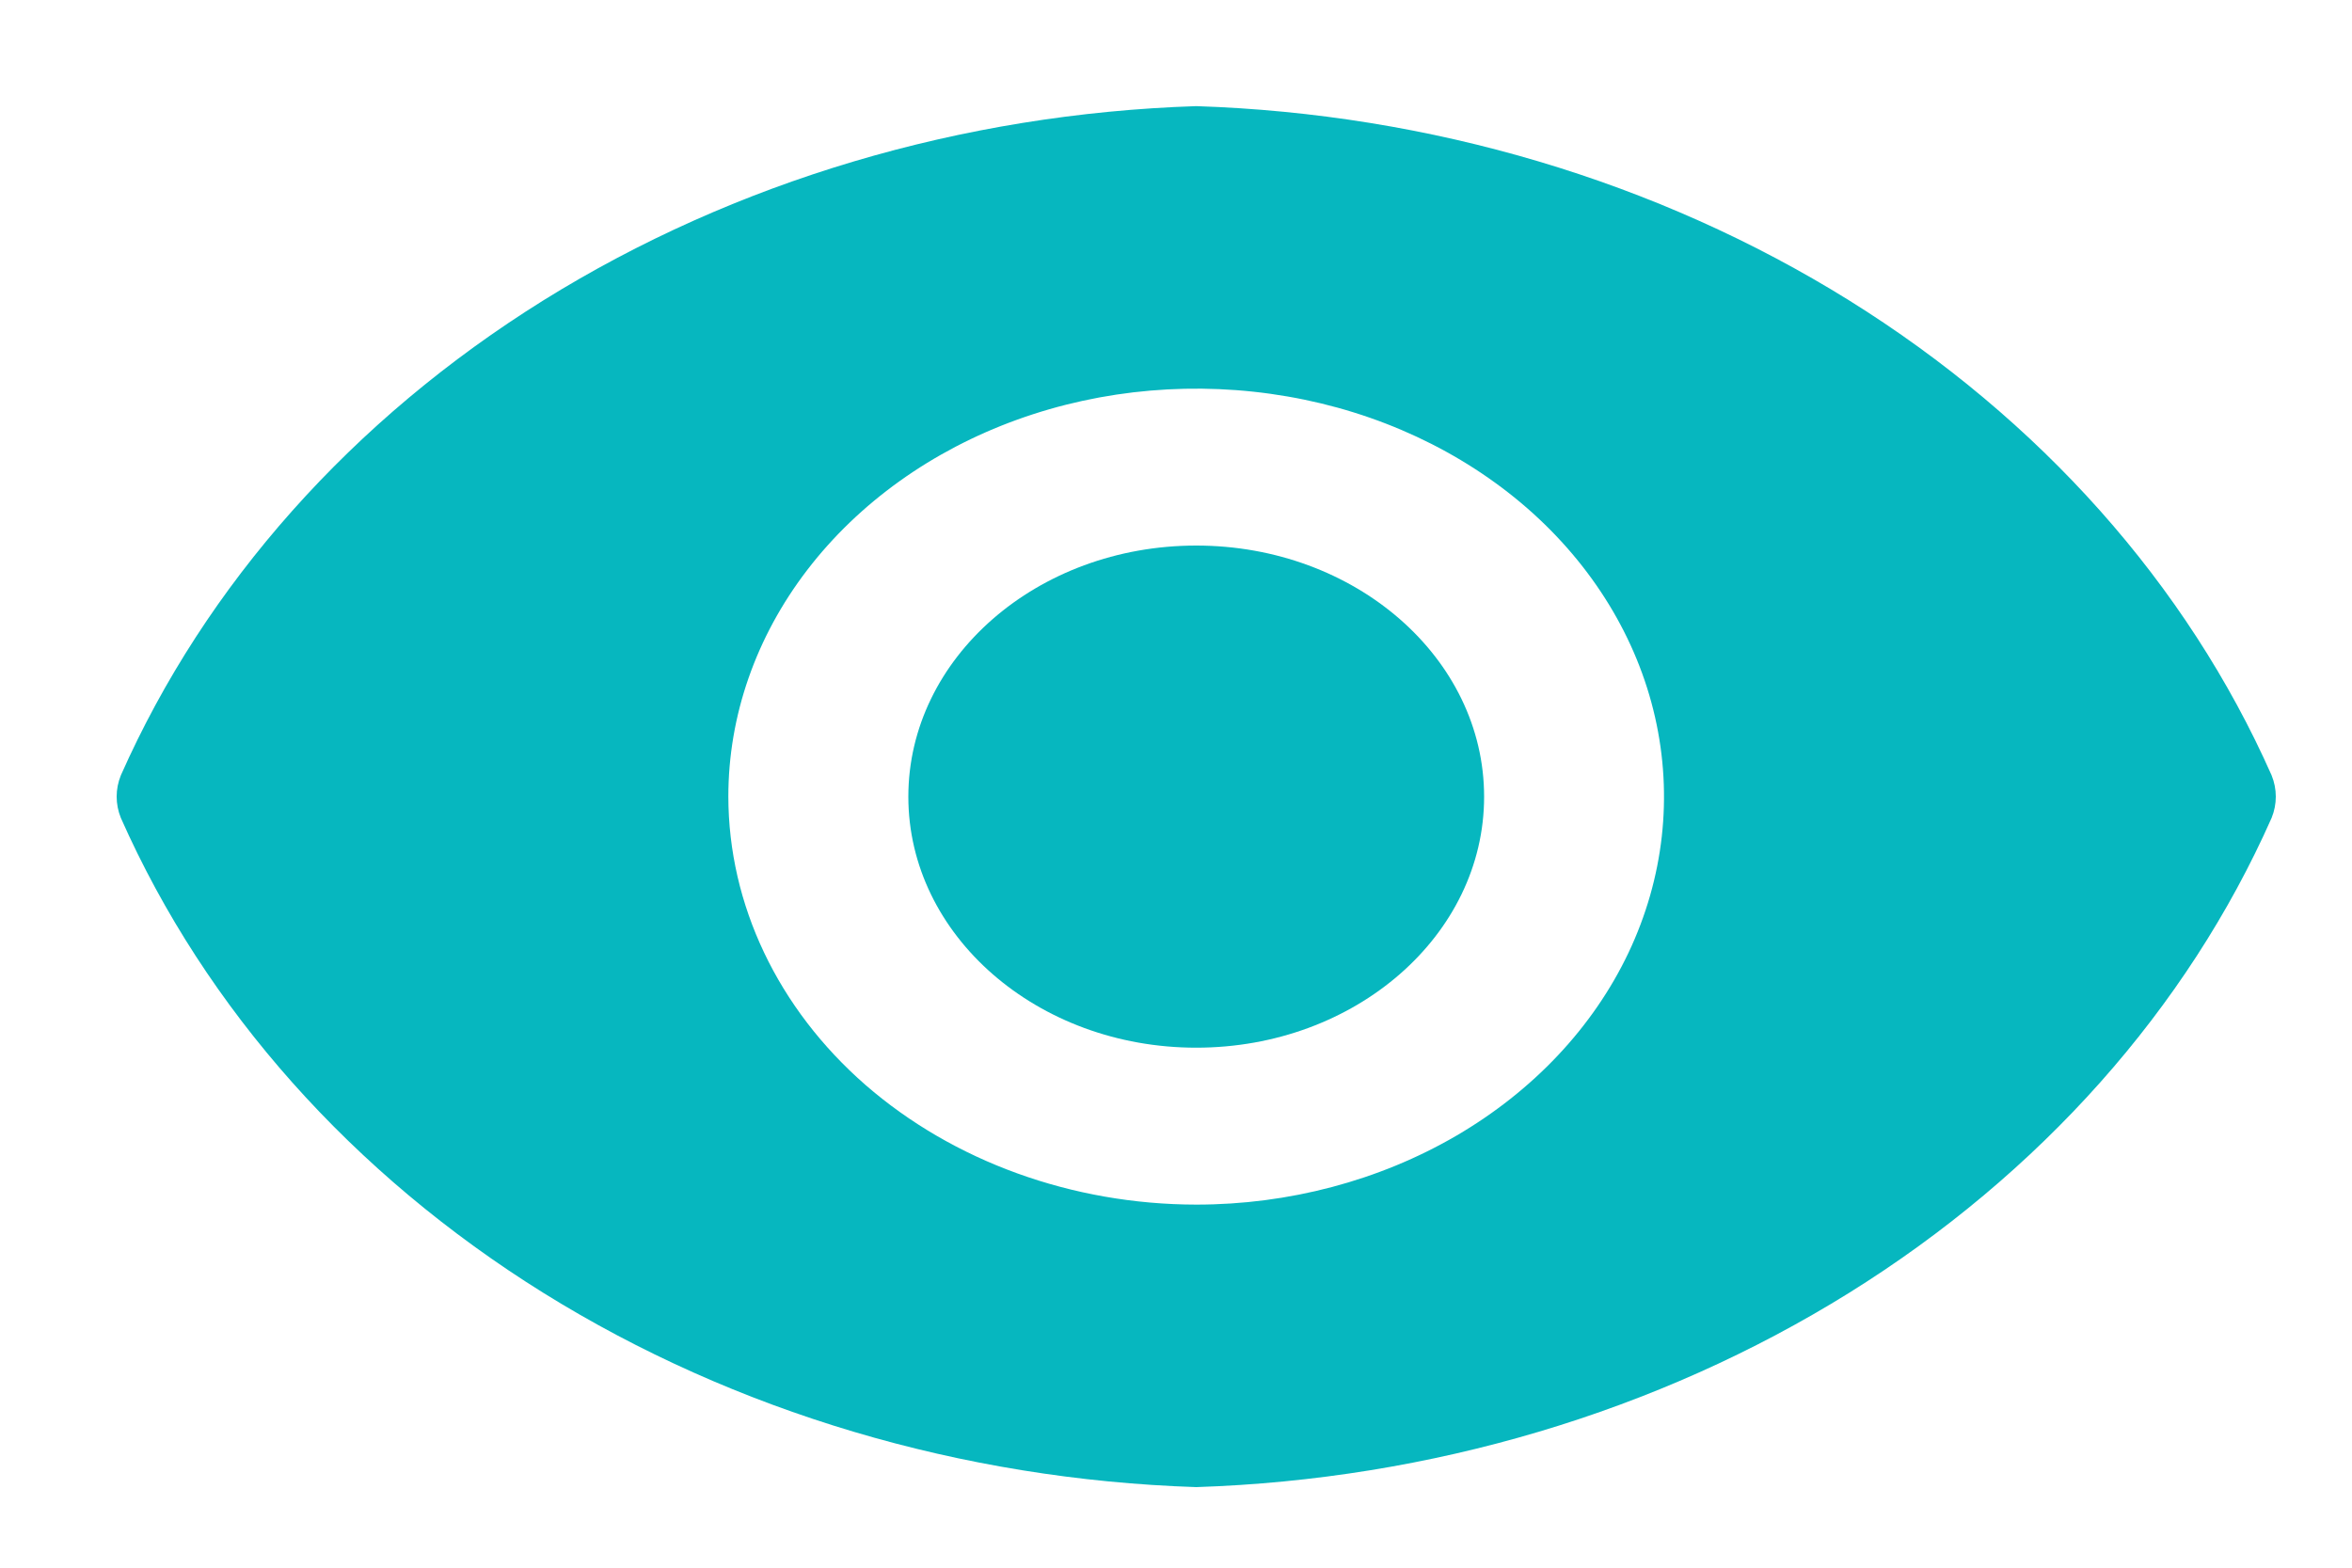
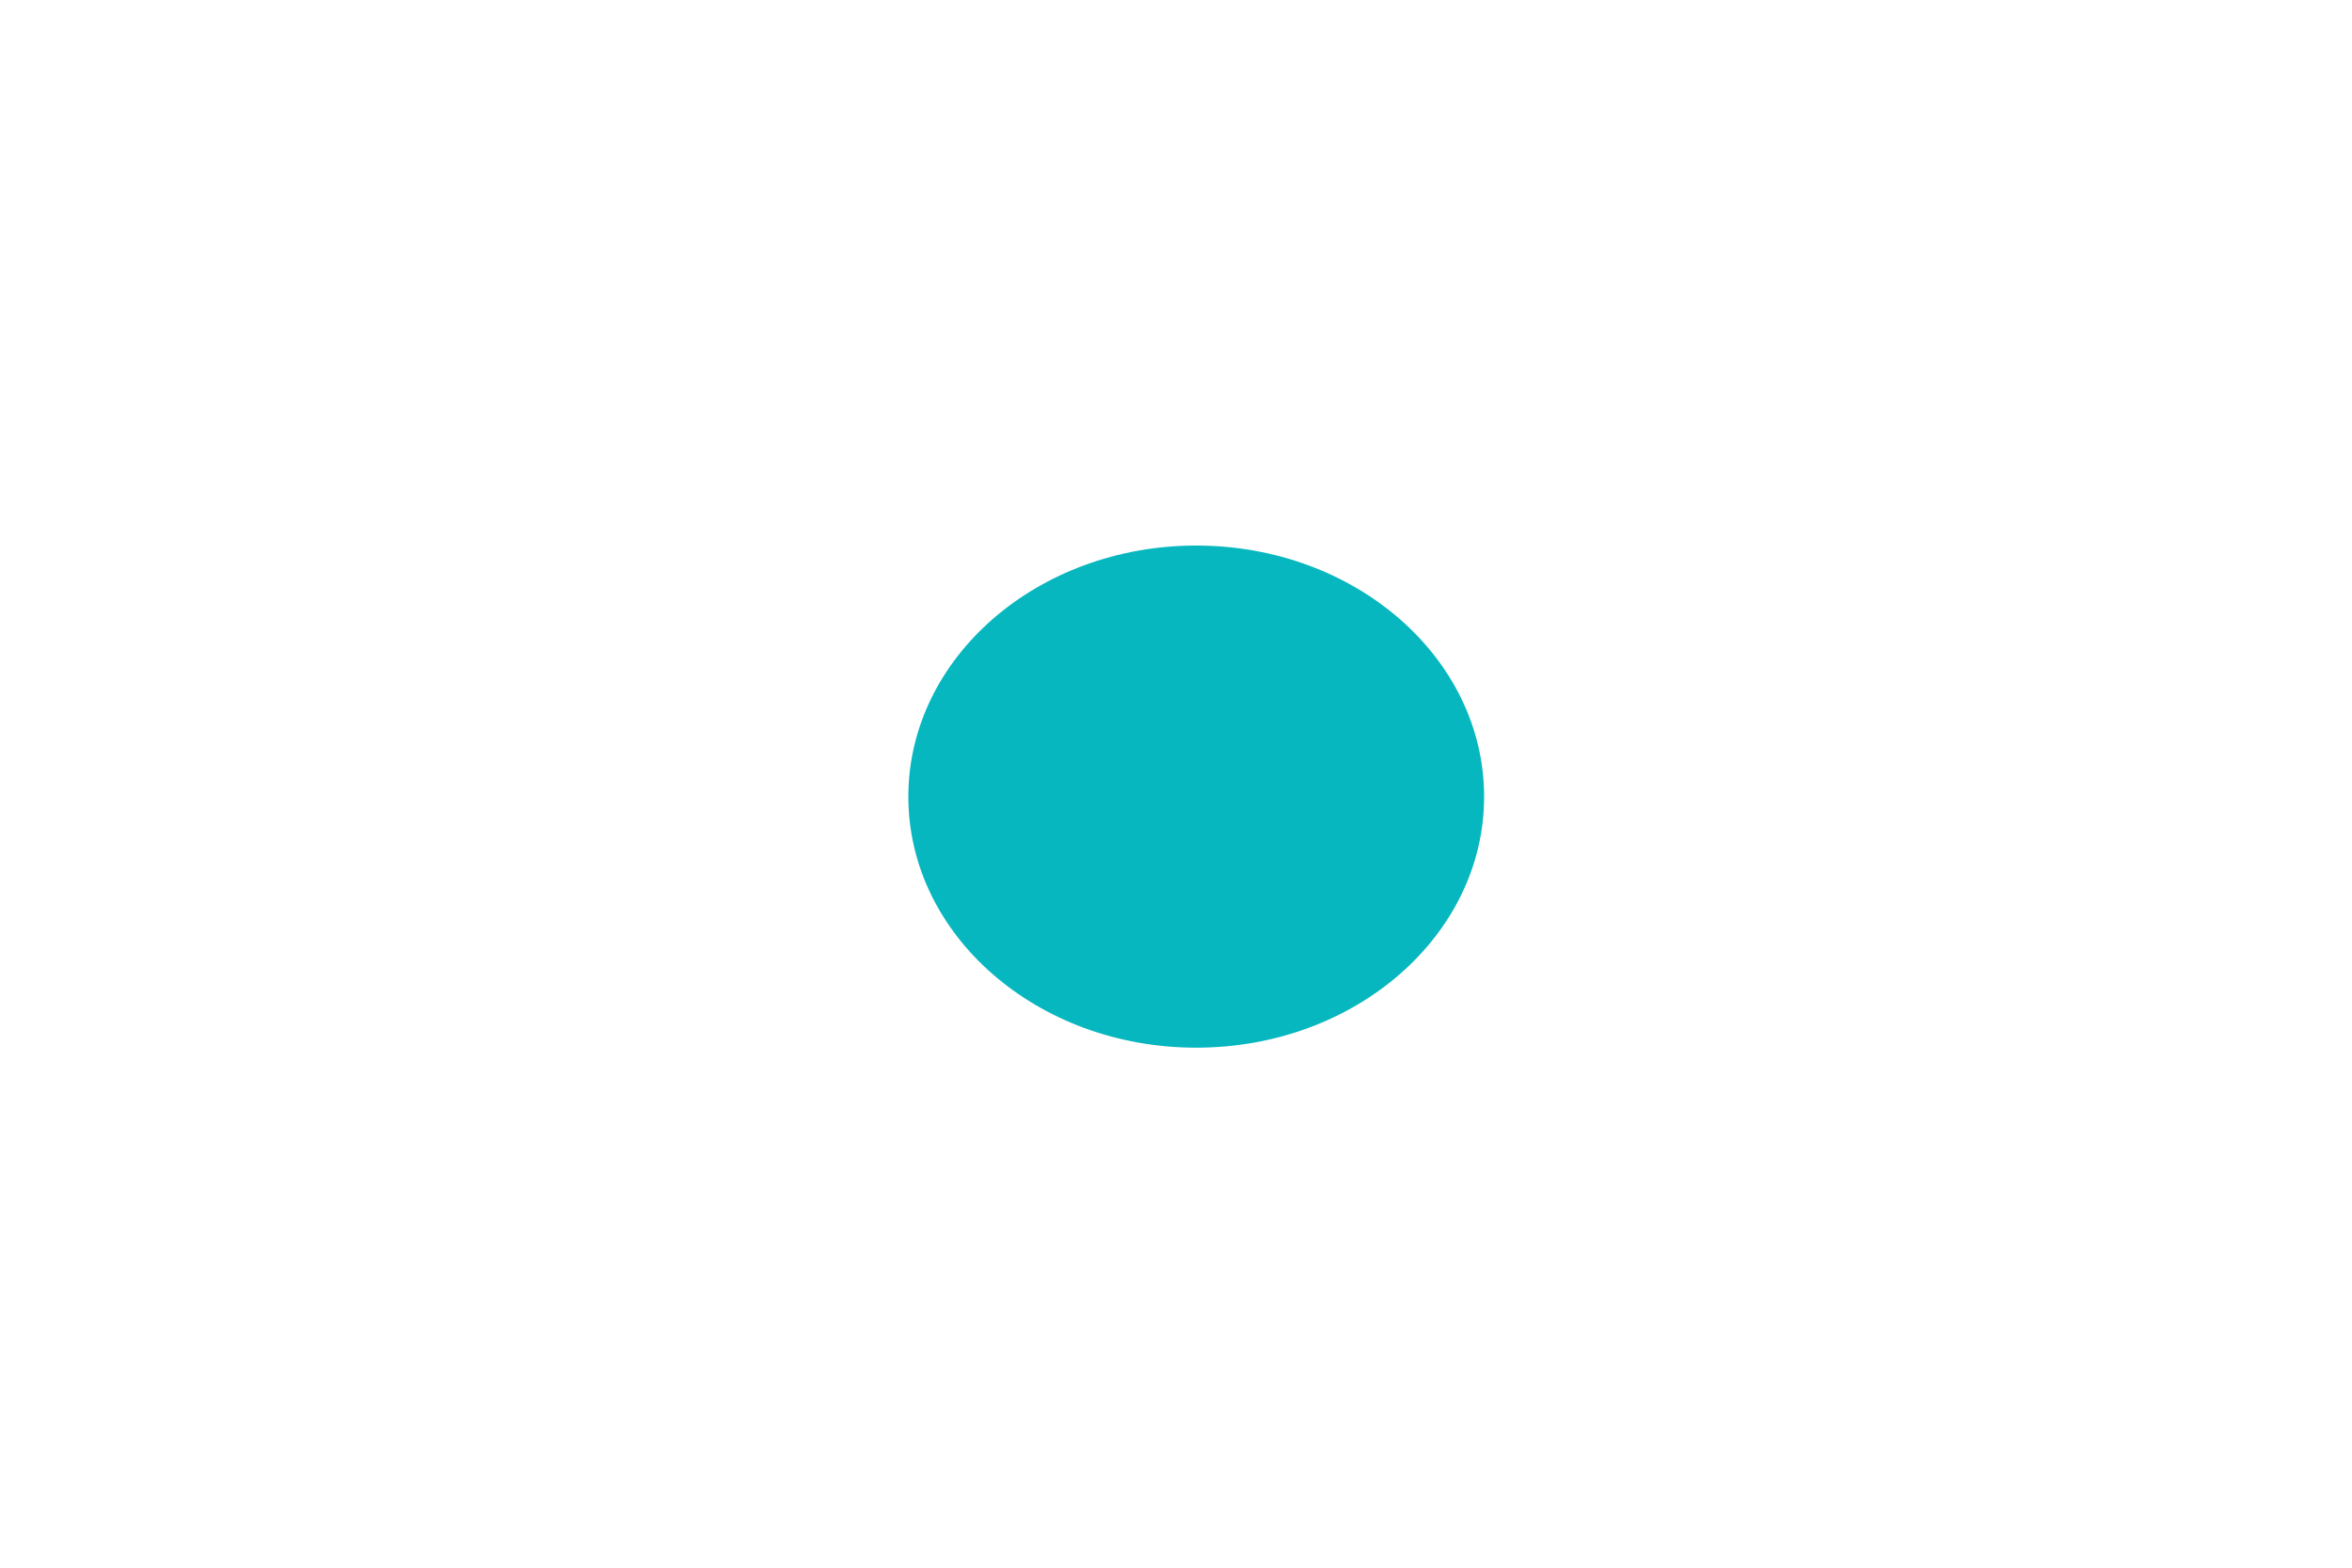
<svg xmlns="http://www.w3.org/2000/svg" width="15" height="10" viewBox="0 0 15 10" fill="none">
  <path d="M7.629 6.683C6.615 6.683 5.793 5.966 5.793 5.082C5.793 4.197 6.615 3.48 7.629 3.48C8.643 3.48 9.465 4.197 9.465 5.082C9.465 5.966 8.643 6.683 7.629 6.683Z" fill="#06B7BF" />
-   <path d="M0.771 4.945C1.311 3.727 2.248 2.674 3.467 1.915C4.686 1.157 6.133 0.726 7.629 0.677C9.125 0.726 10.572 1.157 11.791 1.915C13.01 2.674 13.947 3.727 14.487 4.945C14.523 5.033 14.523 5.13 14.487 5.218C13.947 6.436 13.01 7.489 11.791 8.248C10.572 9.006 9.125 9.437 7.629 9.486C6.133 9.437 4.686 9.006 3.467 8.248C2.248 7.489 1.311 6.436 0.771 5.218C0.735 5.13 0.735 5.033 0.771 4.945ZM7.629 7.684C8.219 7.684 8.796 7.531 9.287 7.245C9.777 6.959 10.16 6.553 10.386 6.077C10.611 5.602 10.67 5.079 10.555 4.574C10.44 4.069 10.156 3.605 9.739 3.241C9.321 2.877 8.79 2.629 8.211 2.529C7.632 2.429 7.032 2.48 6.487 2.677C5.942 2.874 5.476 3.208 5.148 3.636C4.82 4.064 4.645 4.567 4.645 5.081C4.646 5.771 4.961 6.433 5.52 6.921C6.08 7.408 6.838 7.683 7.629 7.684Z" fill="#06B7BF" />
</svg>